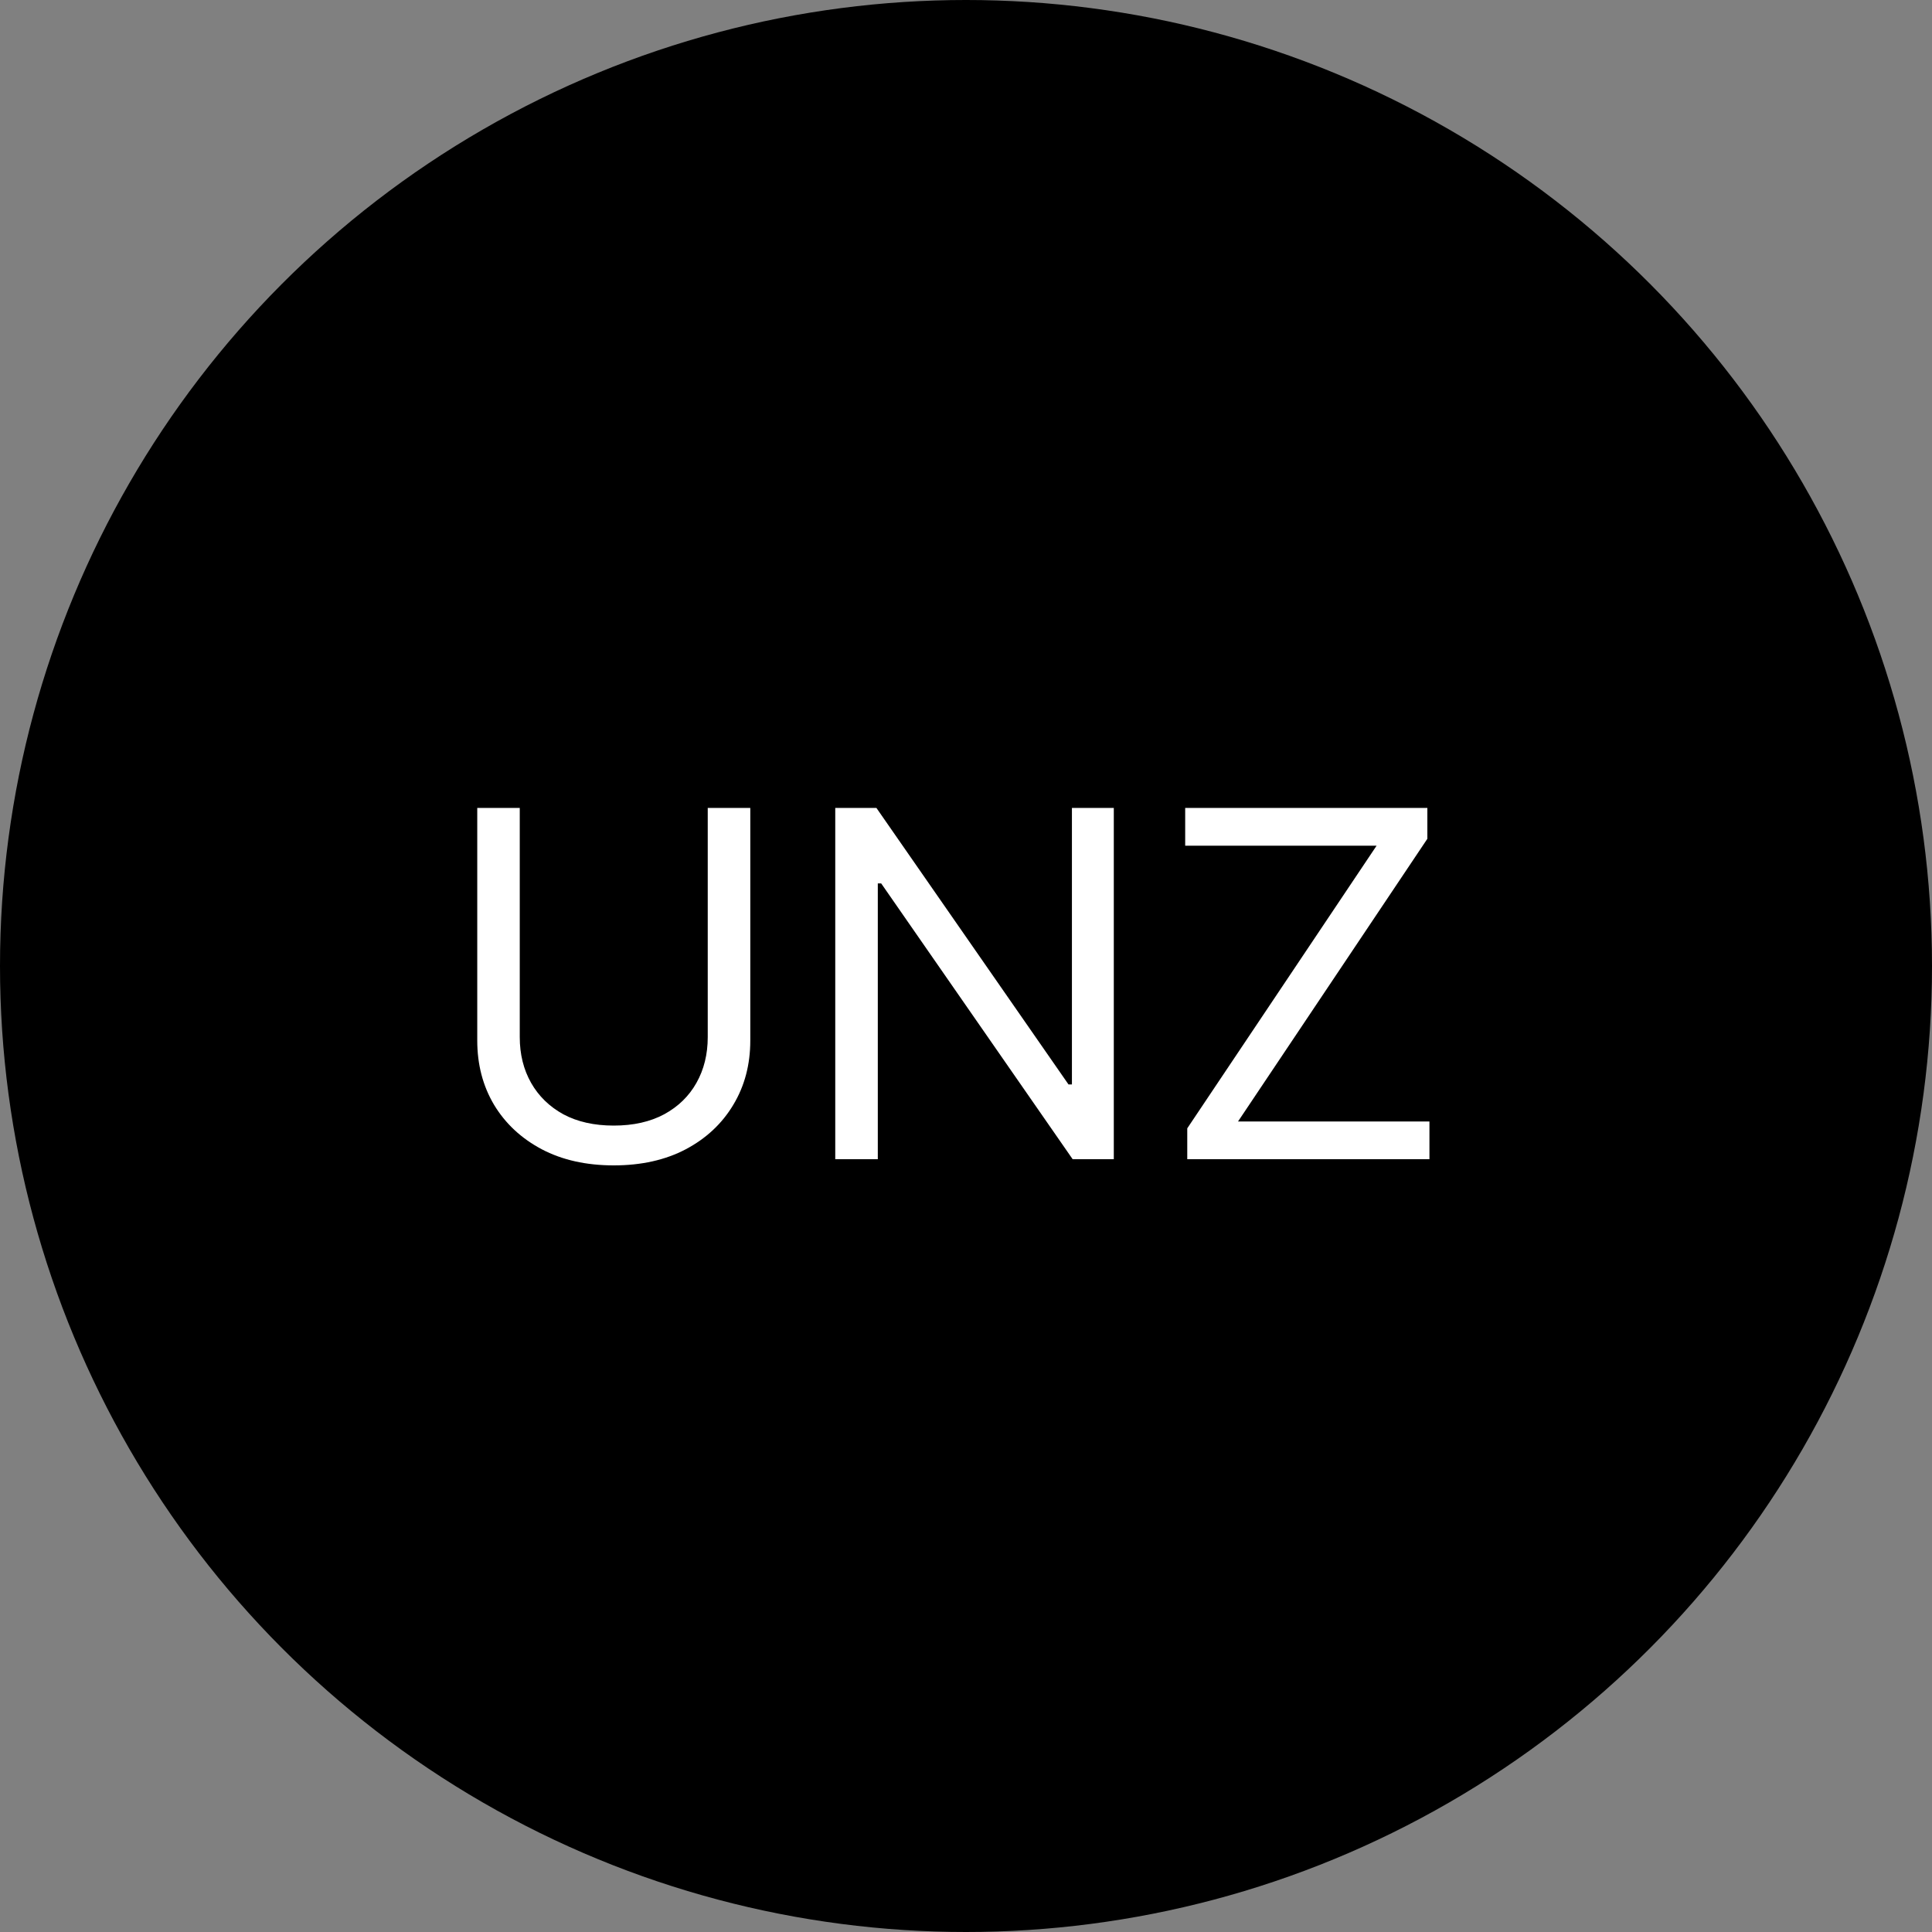
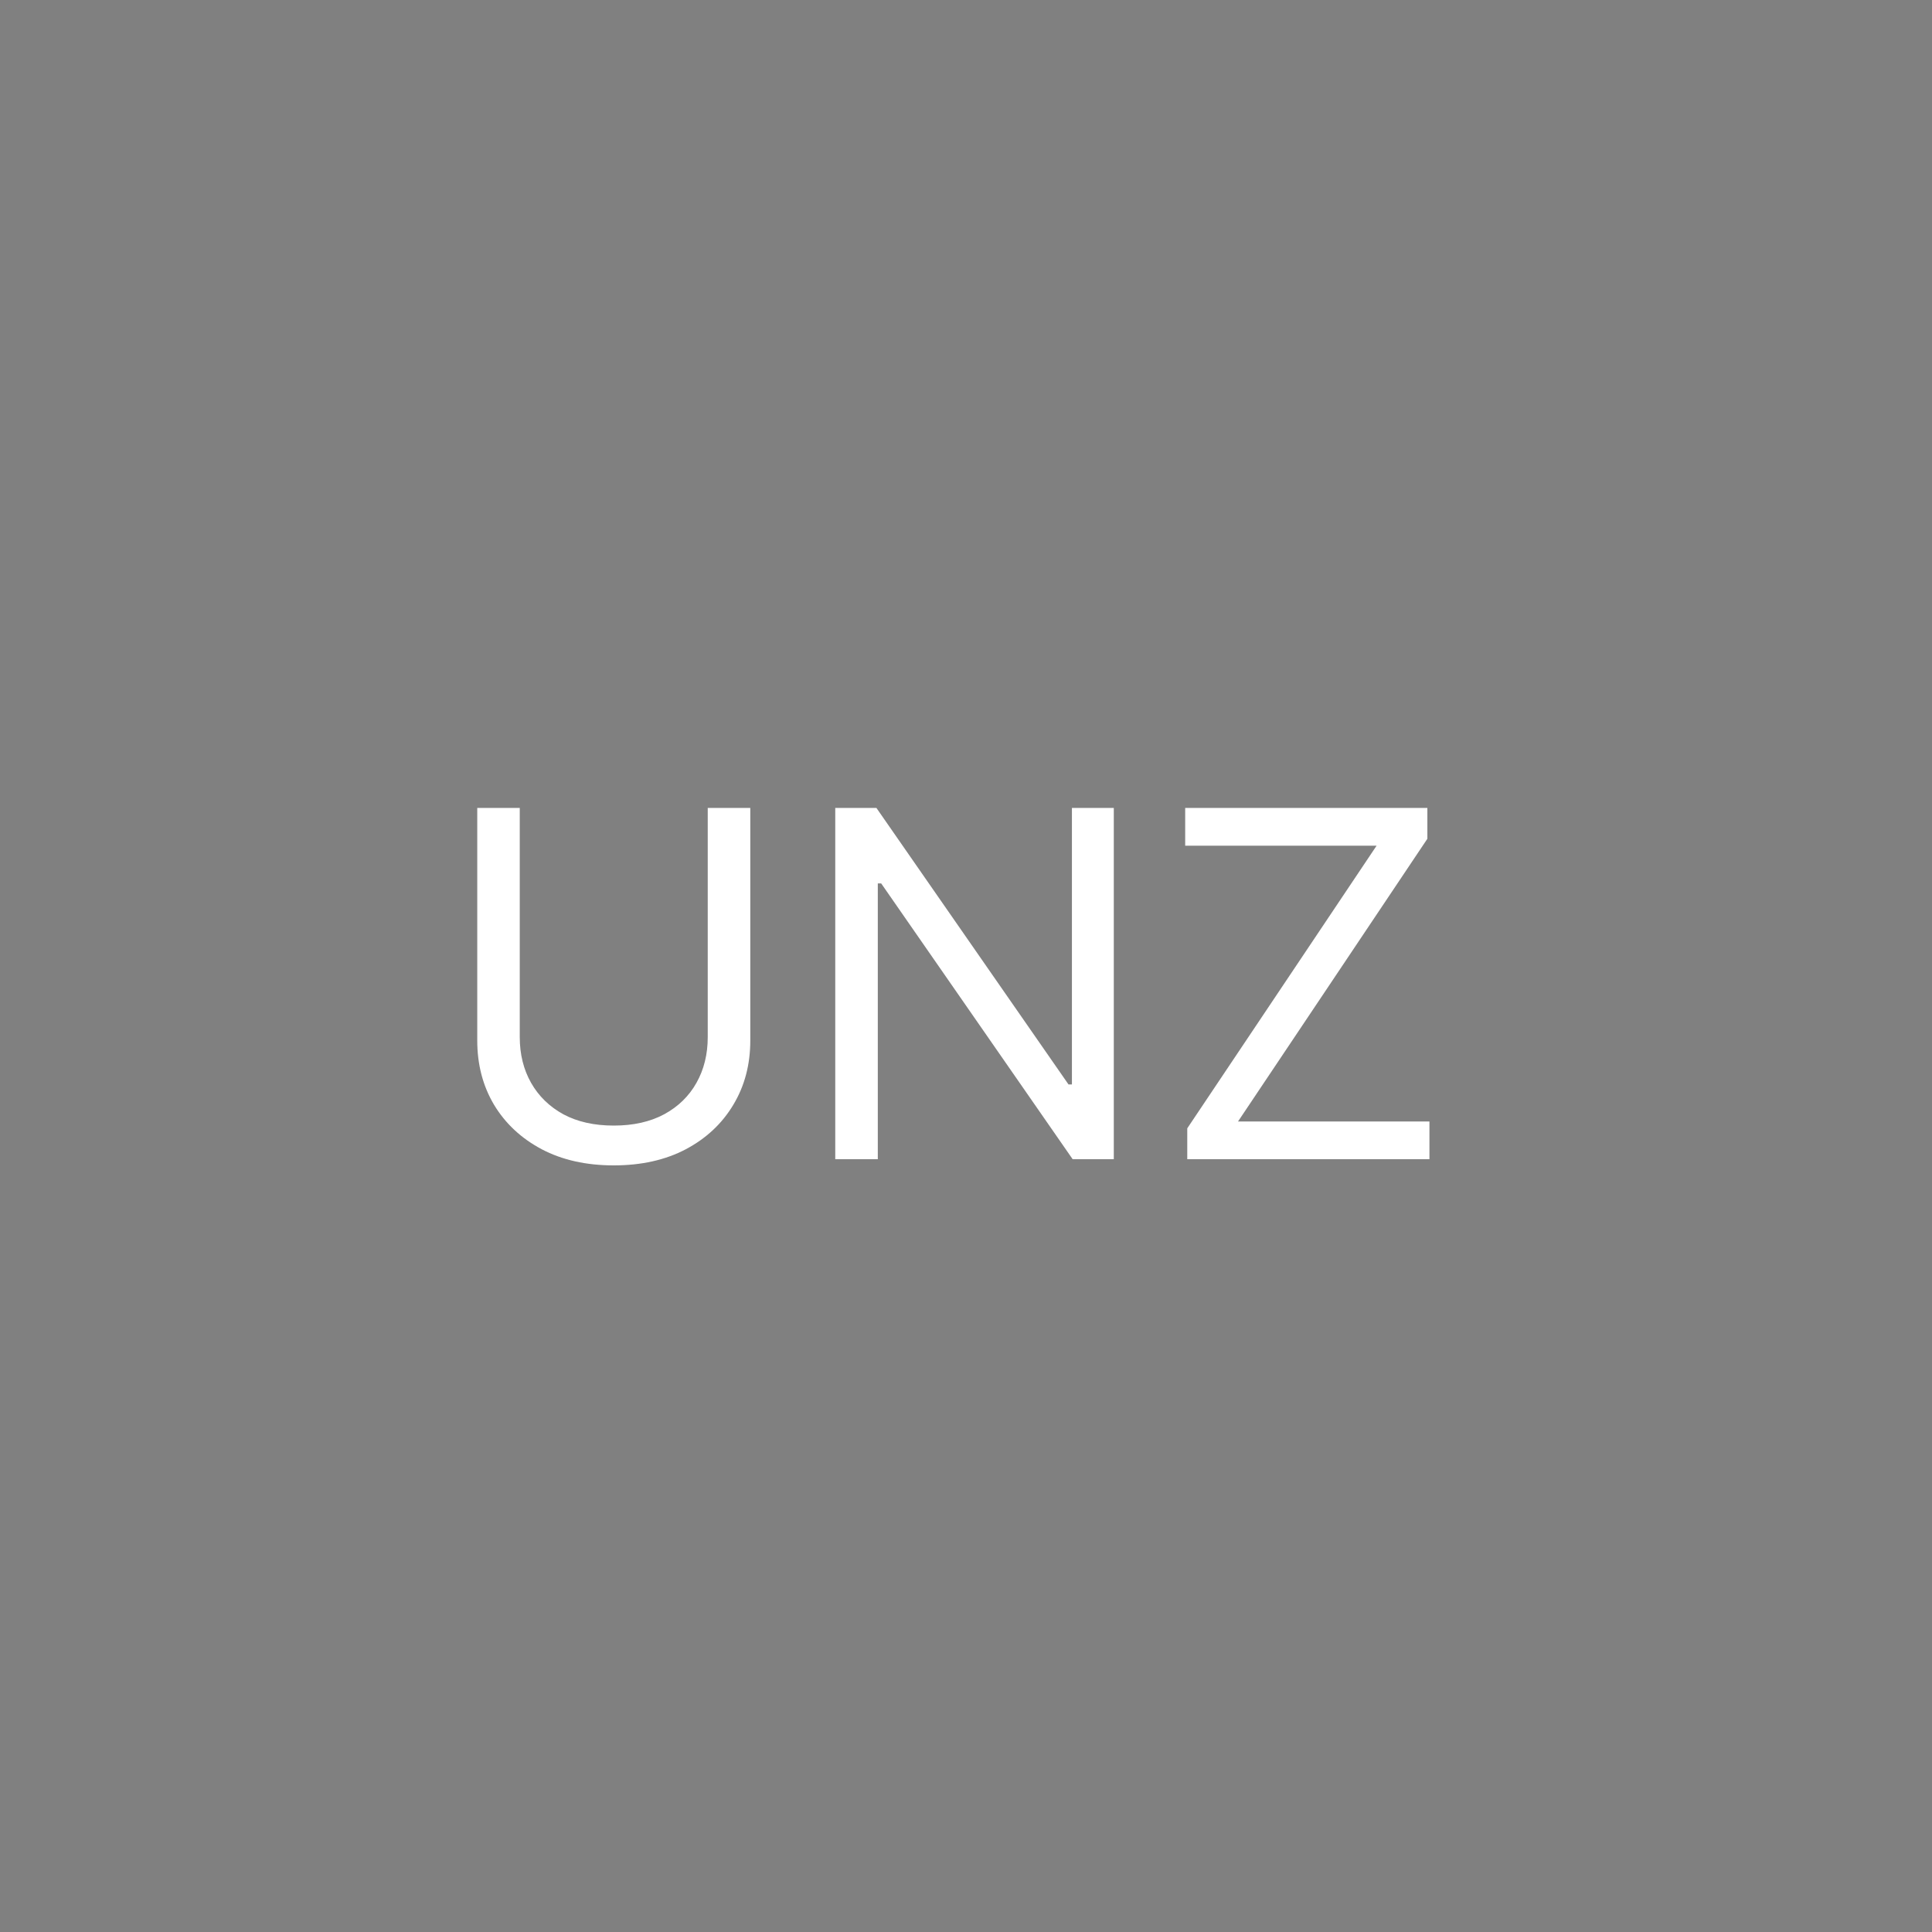
<svg xmlns="http://www.w3.org/2000/svg" width="40" height="40" viewBox="0 0 40 40" fill="none">
  <rect x="0" y="0" width="40" height="40" fill="#808080" stroke="none" />
-   <circle cx="20" cy="20" r="20" fill="black" />
  <path d="M14.653 16.727H15.534V21.543C15.534 22.04 15.417 22.484 15.182 22.874C14.95 23.262 14.623 23.569 14.199 23.794C13.775 24.017 13.278 24.128 12.707 24.128C12.137 24.128 11.64 24.017 11.216 23.794C10.792 23.569 10.463 23.262 10.229 22.874C9.997 22.484 9.881 22.04 9.881 21.543V16.727H10.761V21.472C10.761 21.827 10.839 22.143 10.996 22.42C11.152 22.694 11.374 22.911 11.663 23.07C11.954 23.226 12.303 23.304 12.707 23.304C13.112 23.304 13.46 23.226 13.751 23.07C14.043 22.911 14.265 22.694 14.419 22.42C14.575 22.143 14.653 21.827 14.653 21.472V16.727ZM23.06 16.727V24H22.208L18.244 18.29H18.174V24H17.293V16.727H18.145L22.122 22.452H22.193V16.727H23.06ZM24.581 24V23.361L28.501 17.509H24.538V16.727H29.552V17.366L25.632 23.219H29.595V24H24.581Z" fill="white" />
</svg>